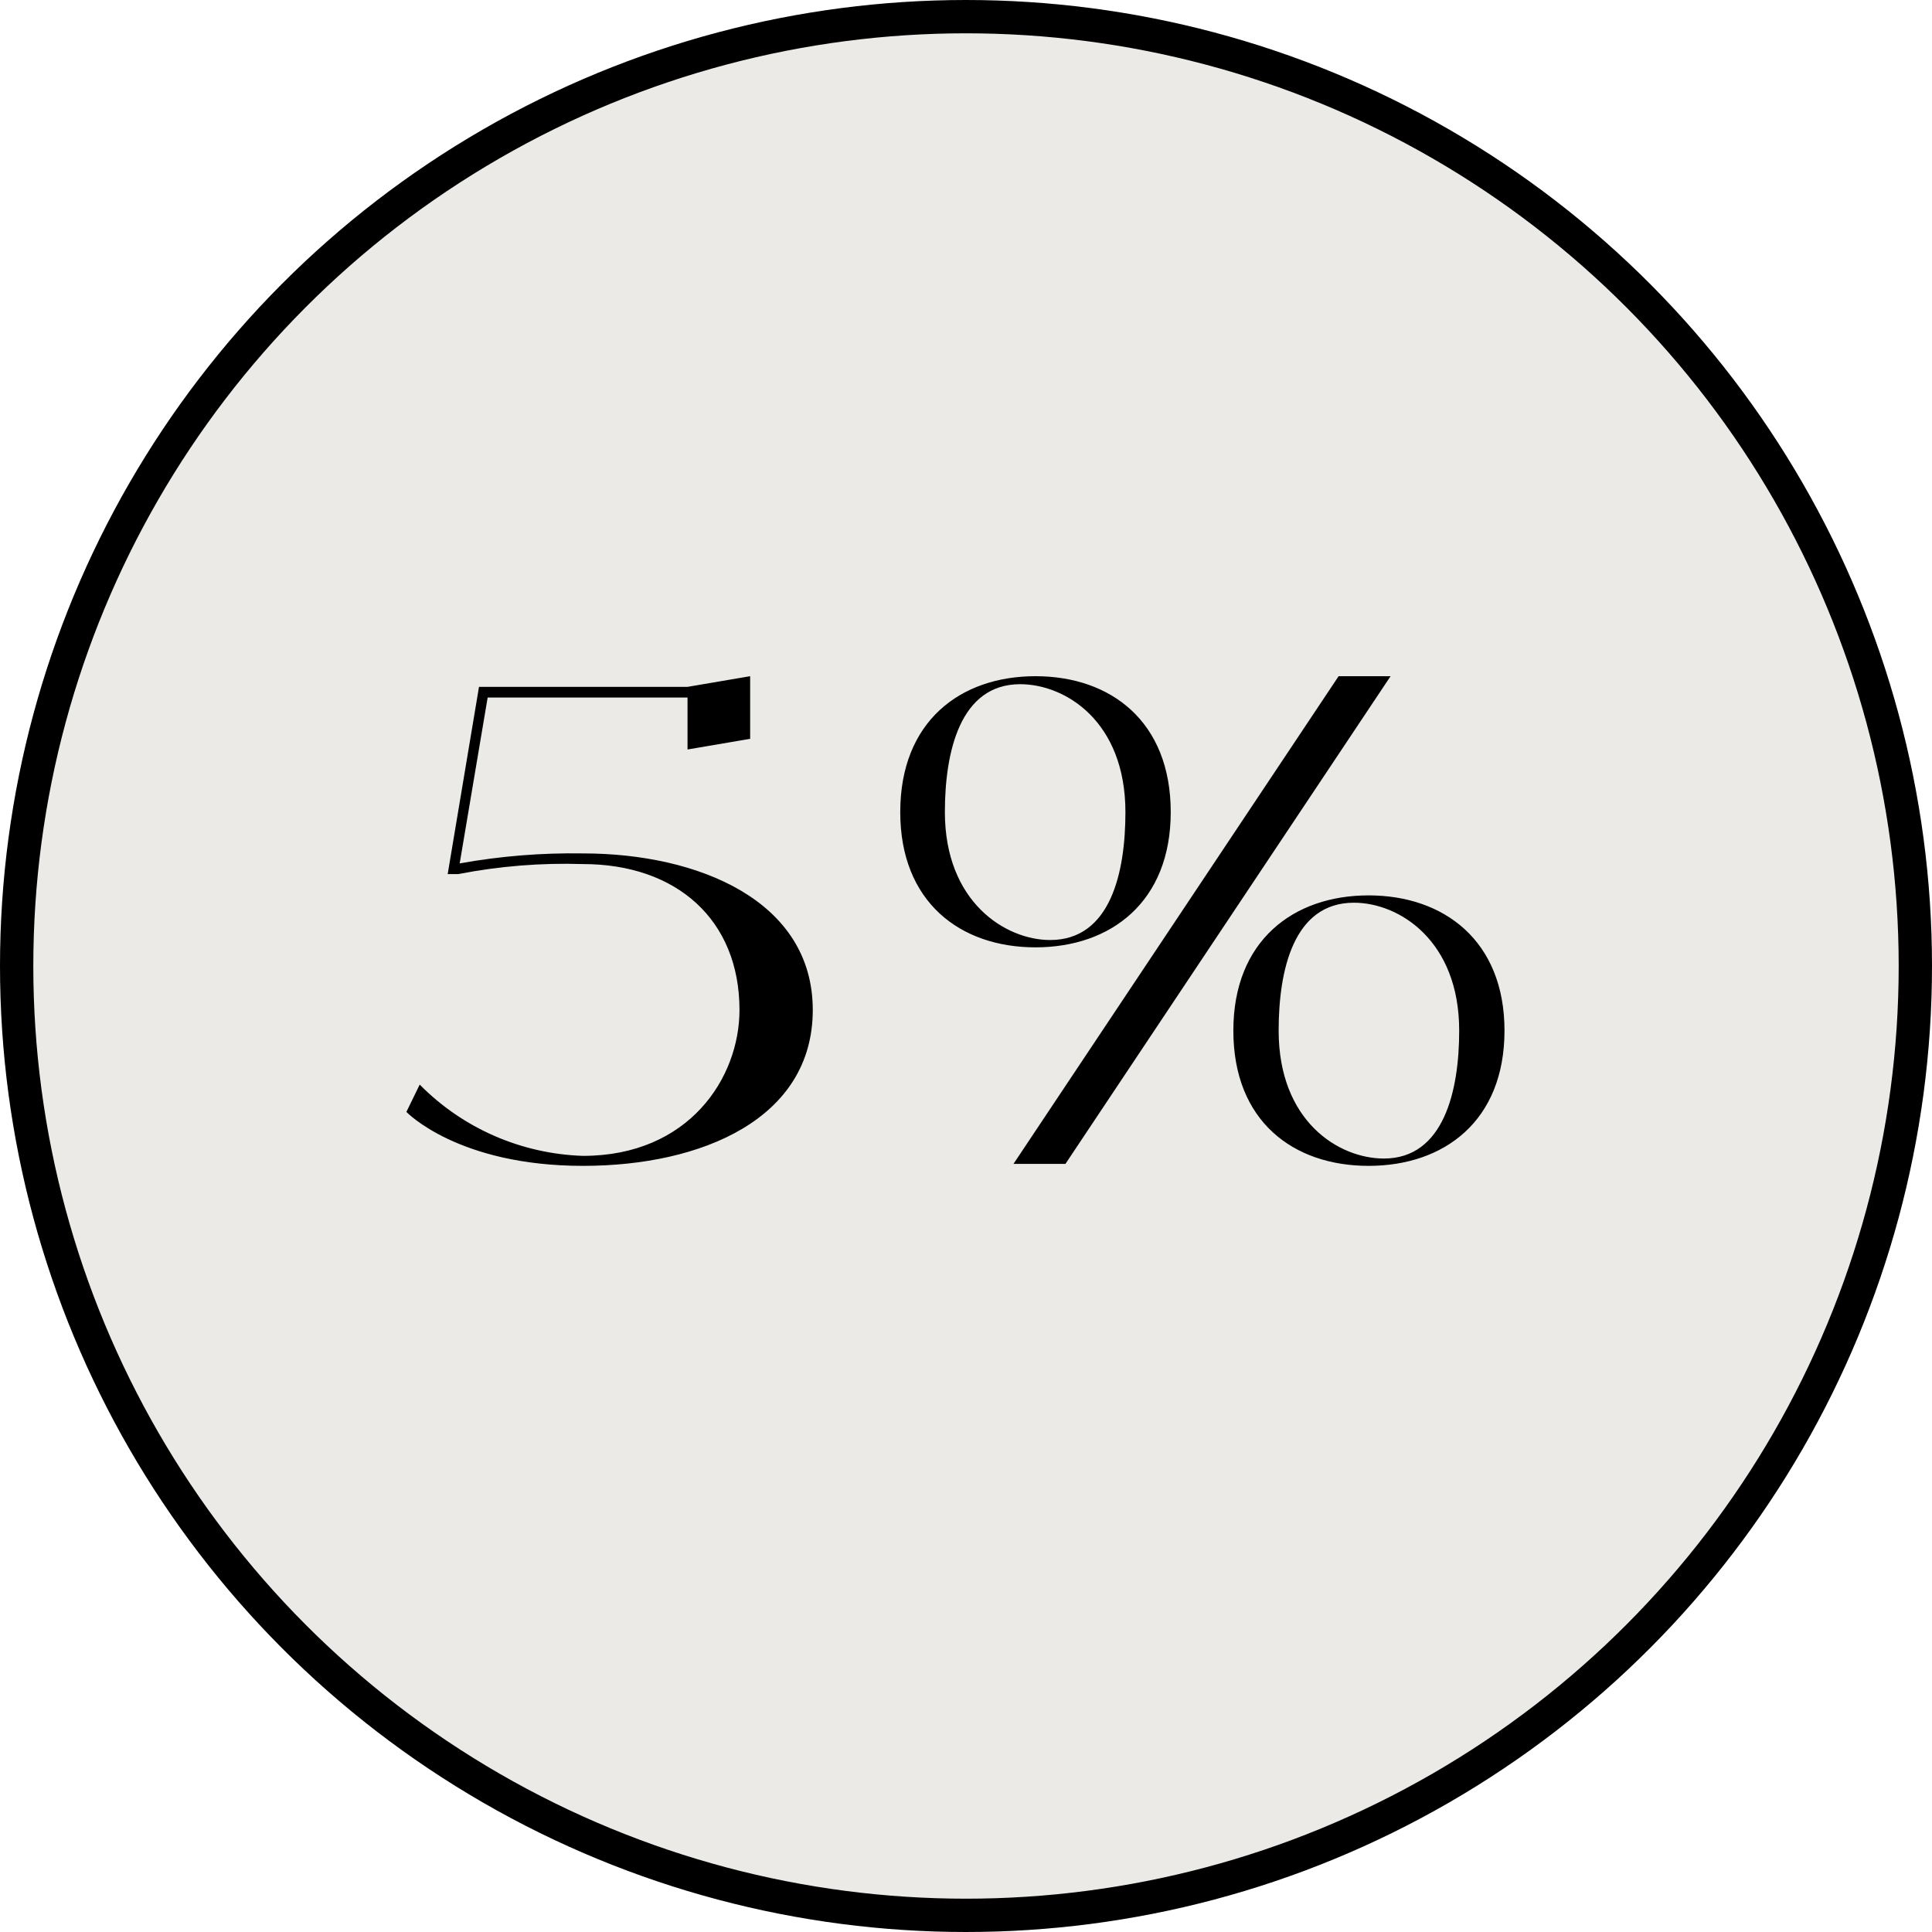
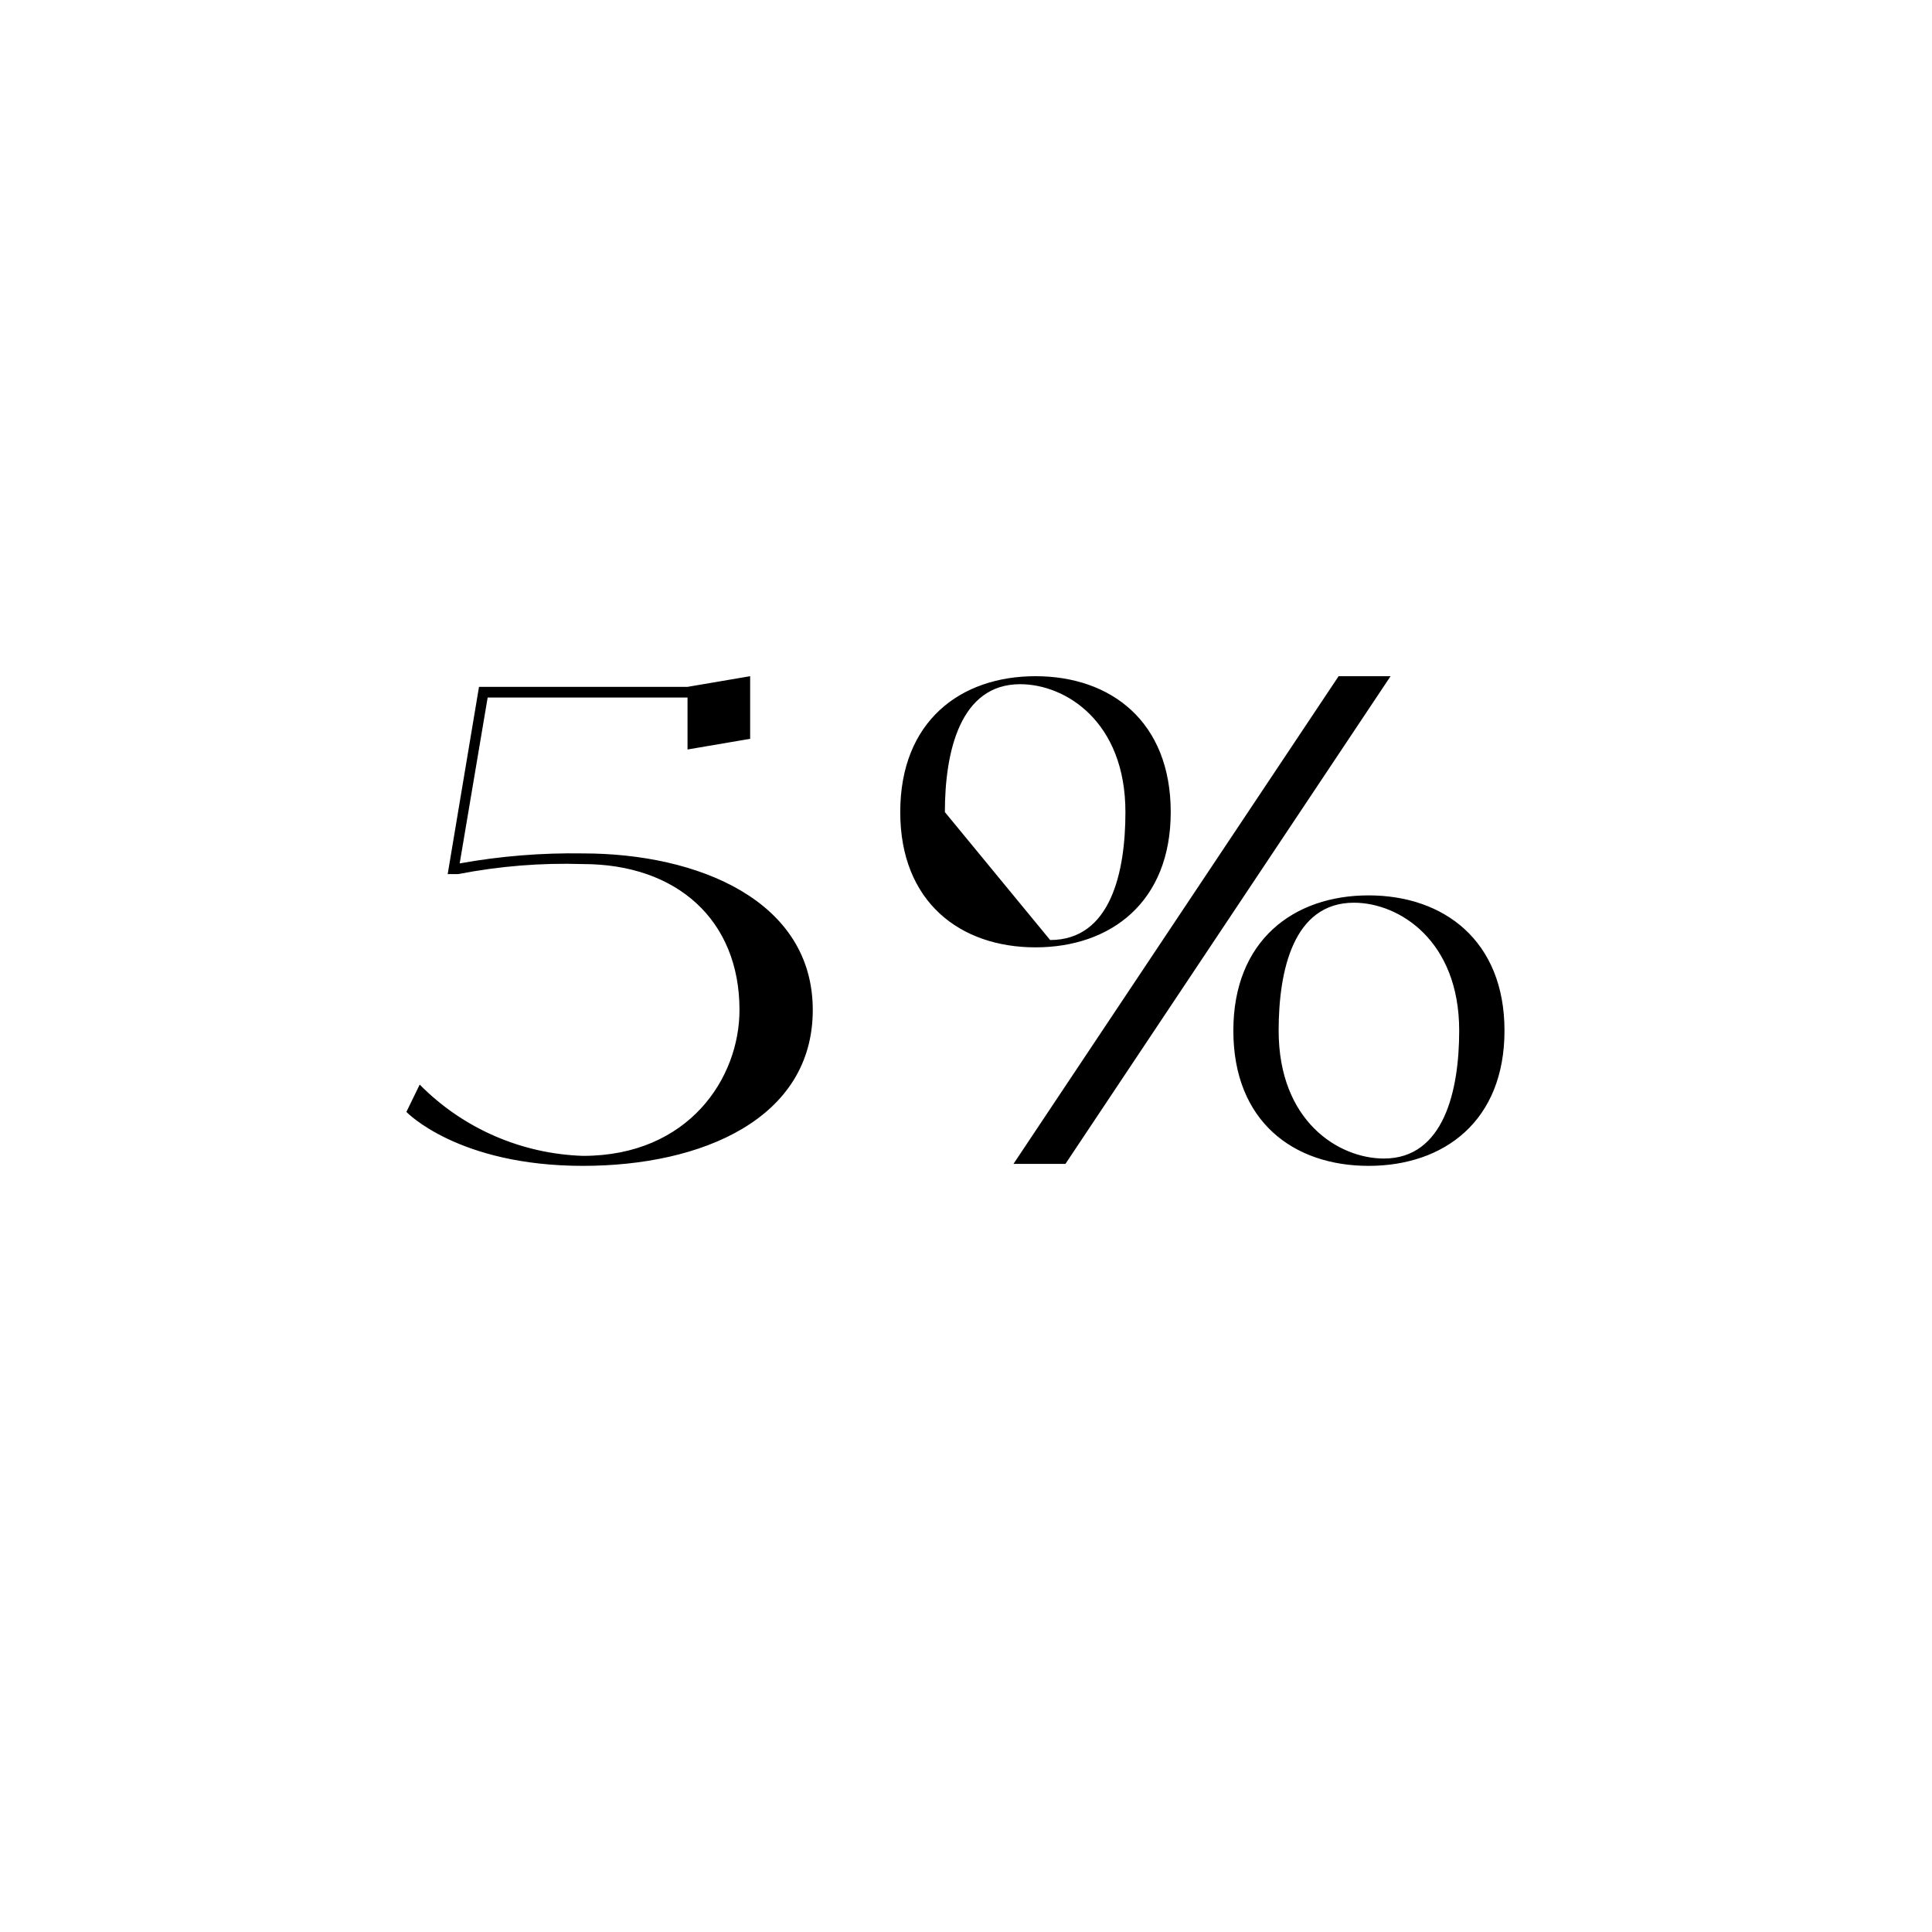
<svg xmlns="http://www.w3.org/2000/svg" width="58" height="58" viewBox="0 0 58 58" fill="none">
-   <circle cx="29" cy="29" r="28.5" fill="#EBEAE6" stroke="black" />
-   <path d="M17.5 25.62C16.26 25.6 15.02 25.7 13.8 25.92L14.64 20.94H20.64V22.5L22.52 22.18V20.3L20.64 20.62H14.38L13.44 26.24H13.76C15 26 16.24 25.9 17.5 25.94C20.32 25.94 22.2 27.62 22.2 30.32C22.2 32.36 20.68 34.7 17.5 34.7C15.66 34.64 13.9 33.88 12.6 32.56L12.2 33.38C12.2 33.38 13.74 35 17.5 35C21.08 35 24.4 33.58 24.4 30.32C24.4 27.04 20.96 25.62 17.5 25.62ZM41.086 26.88C38.826 26.88 37.026 28.24 37.026 30.94C37.026 33.66 38.826 35 41.086 35C43.346 35 45.166 33.66 45.166 30.94C45.166 28.24 43.346 26.88 41.086 26.88ZM41.546 34.78C40.186 34.78 38.386 33.66 38.386 30.94C38.386 29.14 38.826 27.1 40.646 27.1C42.006 27.1 43.806 28.24 43.806 30.94C43.806 32.74 43.346 34.78 41.546 34.78ZM35.146 24.38C35.146 21.66 33.346 20.3 31.086 20.3C28.826 20.3 27.026 21.66 27.026 24.38C27.026 27.08 28.826 28.44 31.086 28.44C33.346 28.44 35.146 27.08 35.146 24.38ZM28.366 24.38C28.366 22.56 28.826 20.54 30.626 20.54C31.986 20.54 33.786 21.66 33.786 24.38C33.786 26.18 33.346 28.22 31.526 28.22C30.186 28.22 28.366 27.08 28.366 24.38ZM40.186 20.3L30.426 34.94H31.986L41.746 20.3H40.186Z" fill="black" />
+   <path d="M17.5 25.62C16.26 25.6 15.02 25.7 13.8 25.92L14.64 20.94H20.64V22.5L22.52 22.18V20.3L20.64 20.62H14.38L13.44 26.24H13.76C15 26 16.24 25.9 17.5 25.94C20.32 25.94 22.2 27.62 22.2 30.32C22.2 32.36 20.68 34.7 17.5 34.7C15.66 34.64 13.9 33.88 12.6 32.56L12.2 33.38C12.2 33.38 13.74 35 17.5 35C21.08 35 24.4 33.58 24.4 30.32C24.4 27.04 20.96 25.62 17.5 25.62ZM41.086 26.88C38.826 26.88 37.026 28.24 37.026 30.94C37.026 33.66 38.826 35 41.086 35C43.346 35 45.166 33.66 45.166 30.94C45.166 28.24 43.346 26.88 41.086 26.88ZM41.546 34.78C40.186 34.78 38.386 33.66 38.386 30.94C38.386 29.14 38.826 27.1 40.646 27.1C42.006 27.1 43.806 28.24 43.806 30.94C43.806 32.74 43.346 34.78 41.546 34.78ZM35.146 24.38C35.146 21.66 33.346 20.3 31.086 20.3C28.826 20.3 27.026 21.66 27.026 24.38C27.026 27.08 28.826 28.44 31.086 28.44C33.346 28.44 35.146 27.08 35.146 24.38ZM28.366 24.38C28.366 22.56 28.826 20.54 30.626 20.54C31.986 20.54 33.786 21.66 33.786 24.38C33.786 26.18 33.346 28.22 31.526 28.22ZM40.186 20.3L30.426 34.94H31.986L41.746 20.3H40.186Z" fill="black" />
</svg>